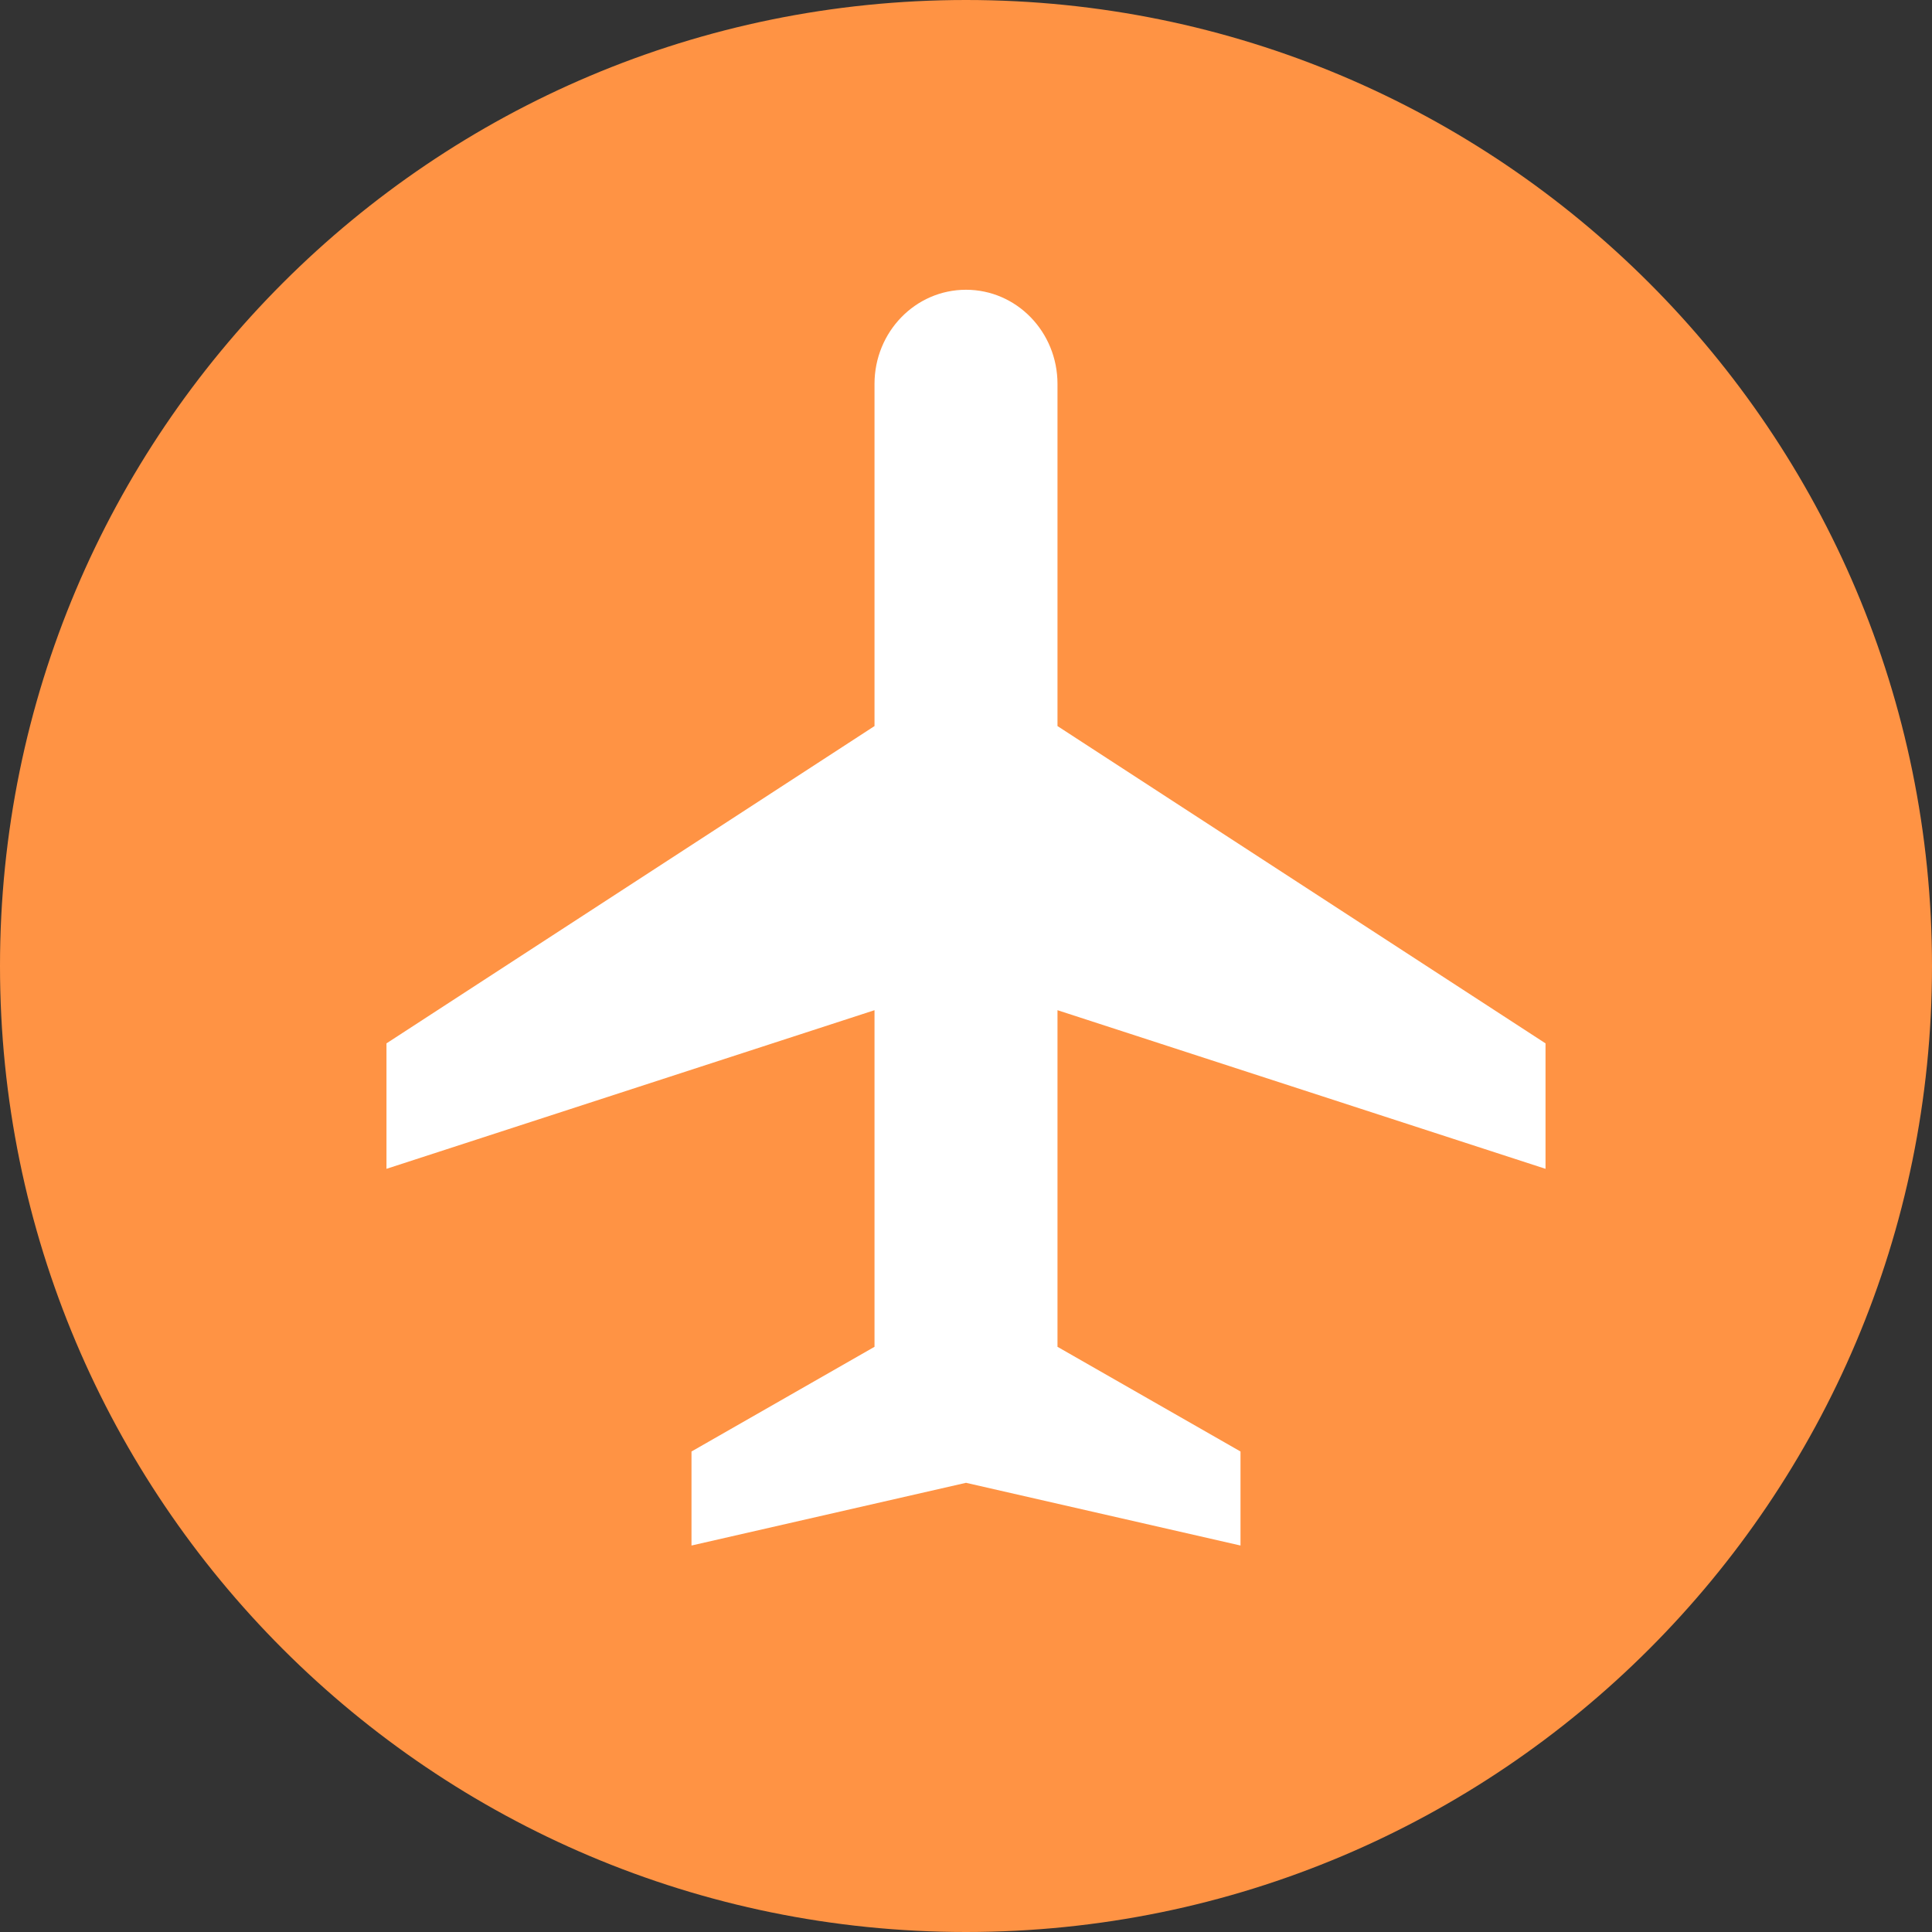
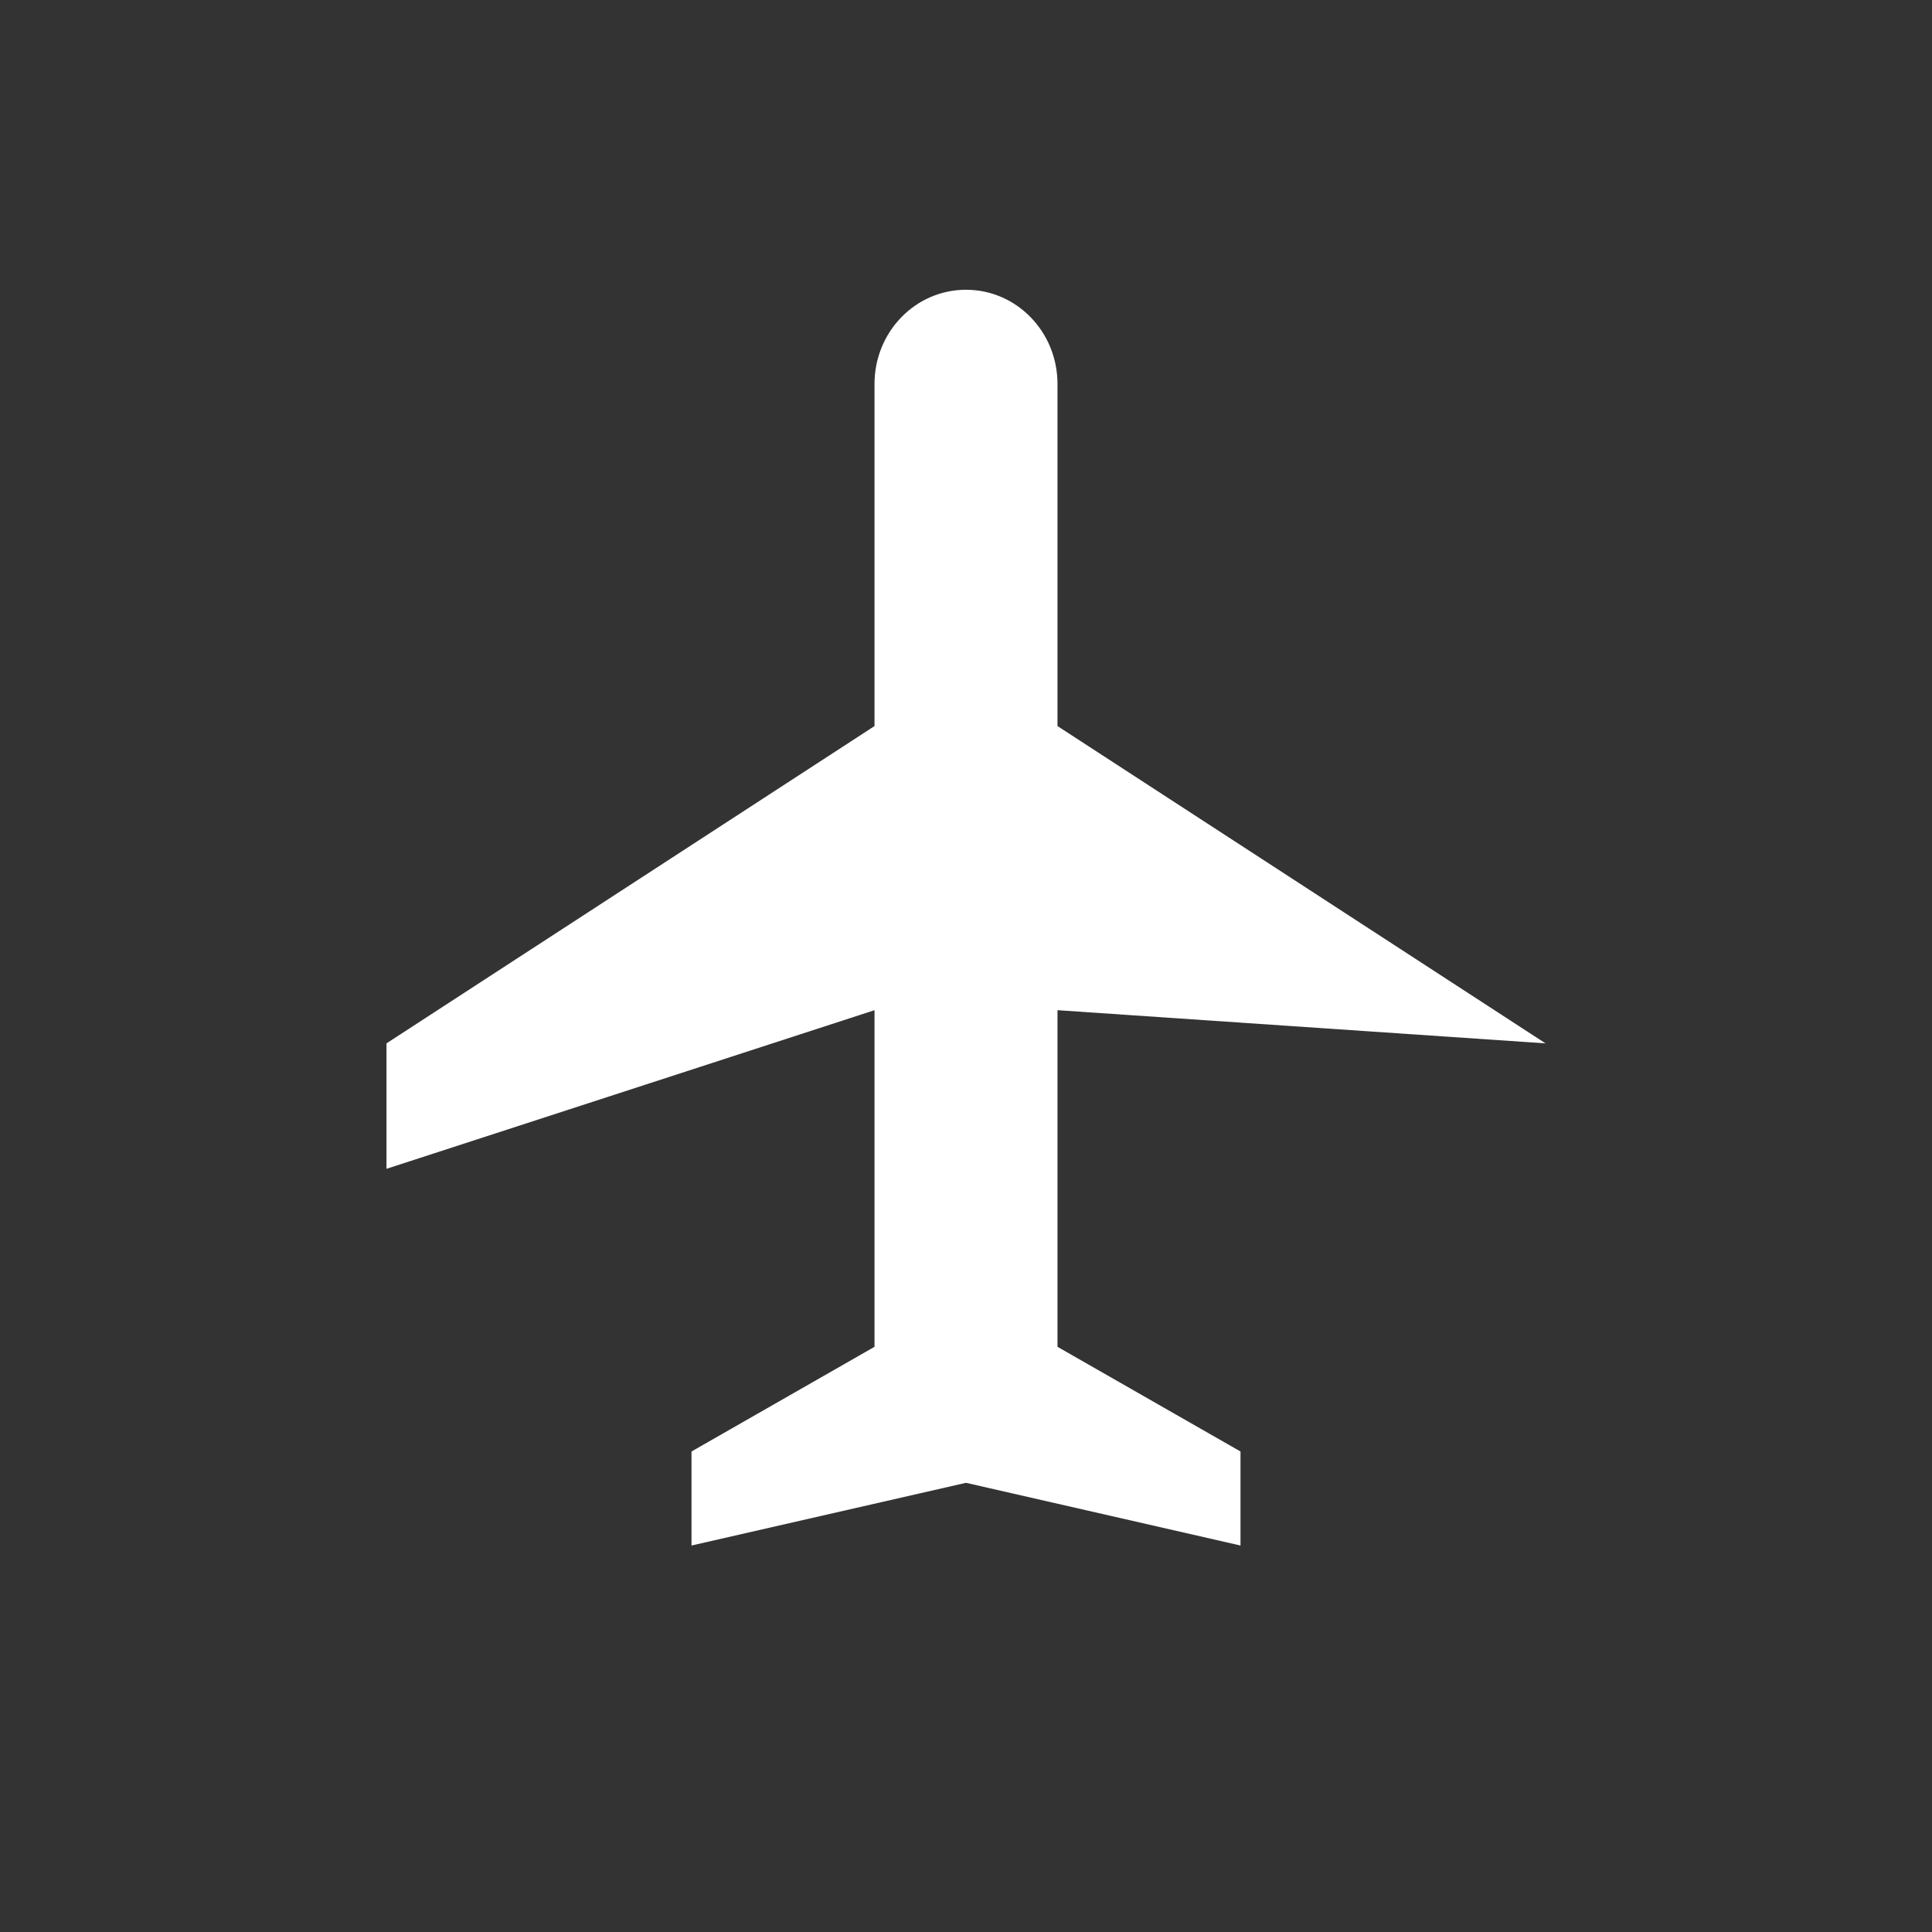
<svg xmlns="http://www.w3.org/2000/svg" width="48px" height="48px" viewBox="0 0 48 48" version="1.1">
  <rect x="0" y="0" width="48" height="48" fill="#333333" stroke="none" />
  <g id="surface1">
-     <path style=" stroke:none;fill-rule:nonzero;fill:rgb(100%,57.647%,26.667%);fill-opacity:1;" d="M 24 0 C 37.258 0 48 10.742 48 24 C 48 37.258 37.258 48 24 48 C 10.742 48 0 37.258 0 24 C 0 10.742 10.742 0 24 0 Z M 24 0 " />
-     <path style=" stroke:none;fill-rule:nonzero;fill:rgb(100%,100%,100%);fill-opacity:1;" d="M 26.273 18.039 L 38.398 25.922 L 38.398 29.039 L 26.273 25.098 L 26.273 33.461 L 30.82 36.062 L 30.82 38.398 L 24 36.84 L 17.18 38.398 L 17.18 36.062 L 21.727 33.461 L 21.727 25.098 L 9.602 29.039 L 9.602 25.922 L 21.727 18.039 L 21.727 9.539 C 21.727 8.246 22.742 7.199 24 7.199 C 25.258 7.199 26.273 8.246 26.273 9.539 Z M 26.273 18.039 " />
+     <path style=" stroke:none;fill-rule:nonzero;fill:rgb(100%,100%,100%);fill-opacity:1;" d="M 26.273 18.039 L 38.398 25.922 L 26.273 25.098 L 26.273 33.461 L 30.82 36.062 L 30.82 38.398 L 24 36.84 L 17.18 38.398 L 17.18 36.062 L 21.727 33.461 L 21.727 25.098 L 9.602 29.039 L 9.602 25.922 L 21.727 18.039 L 21.727 9.539 C 21.727 8.246 22.742 7.199 24 7.199 C 25.258 7.199 26.273 8.246 26.273 9.539 Z M 26.273 18.039 " />
  </g>
</svg>